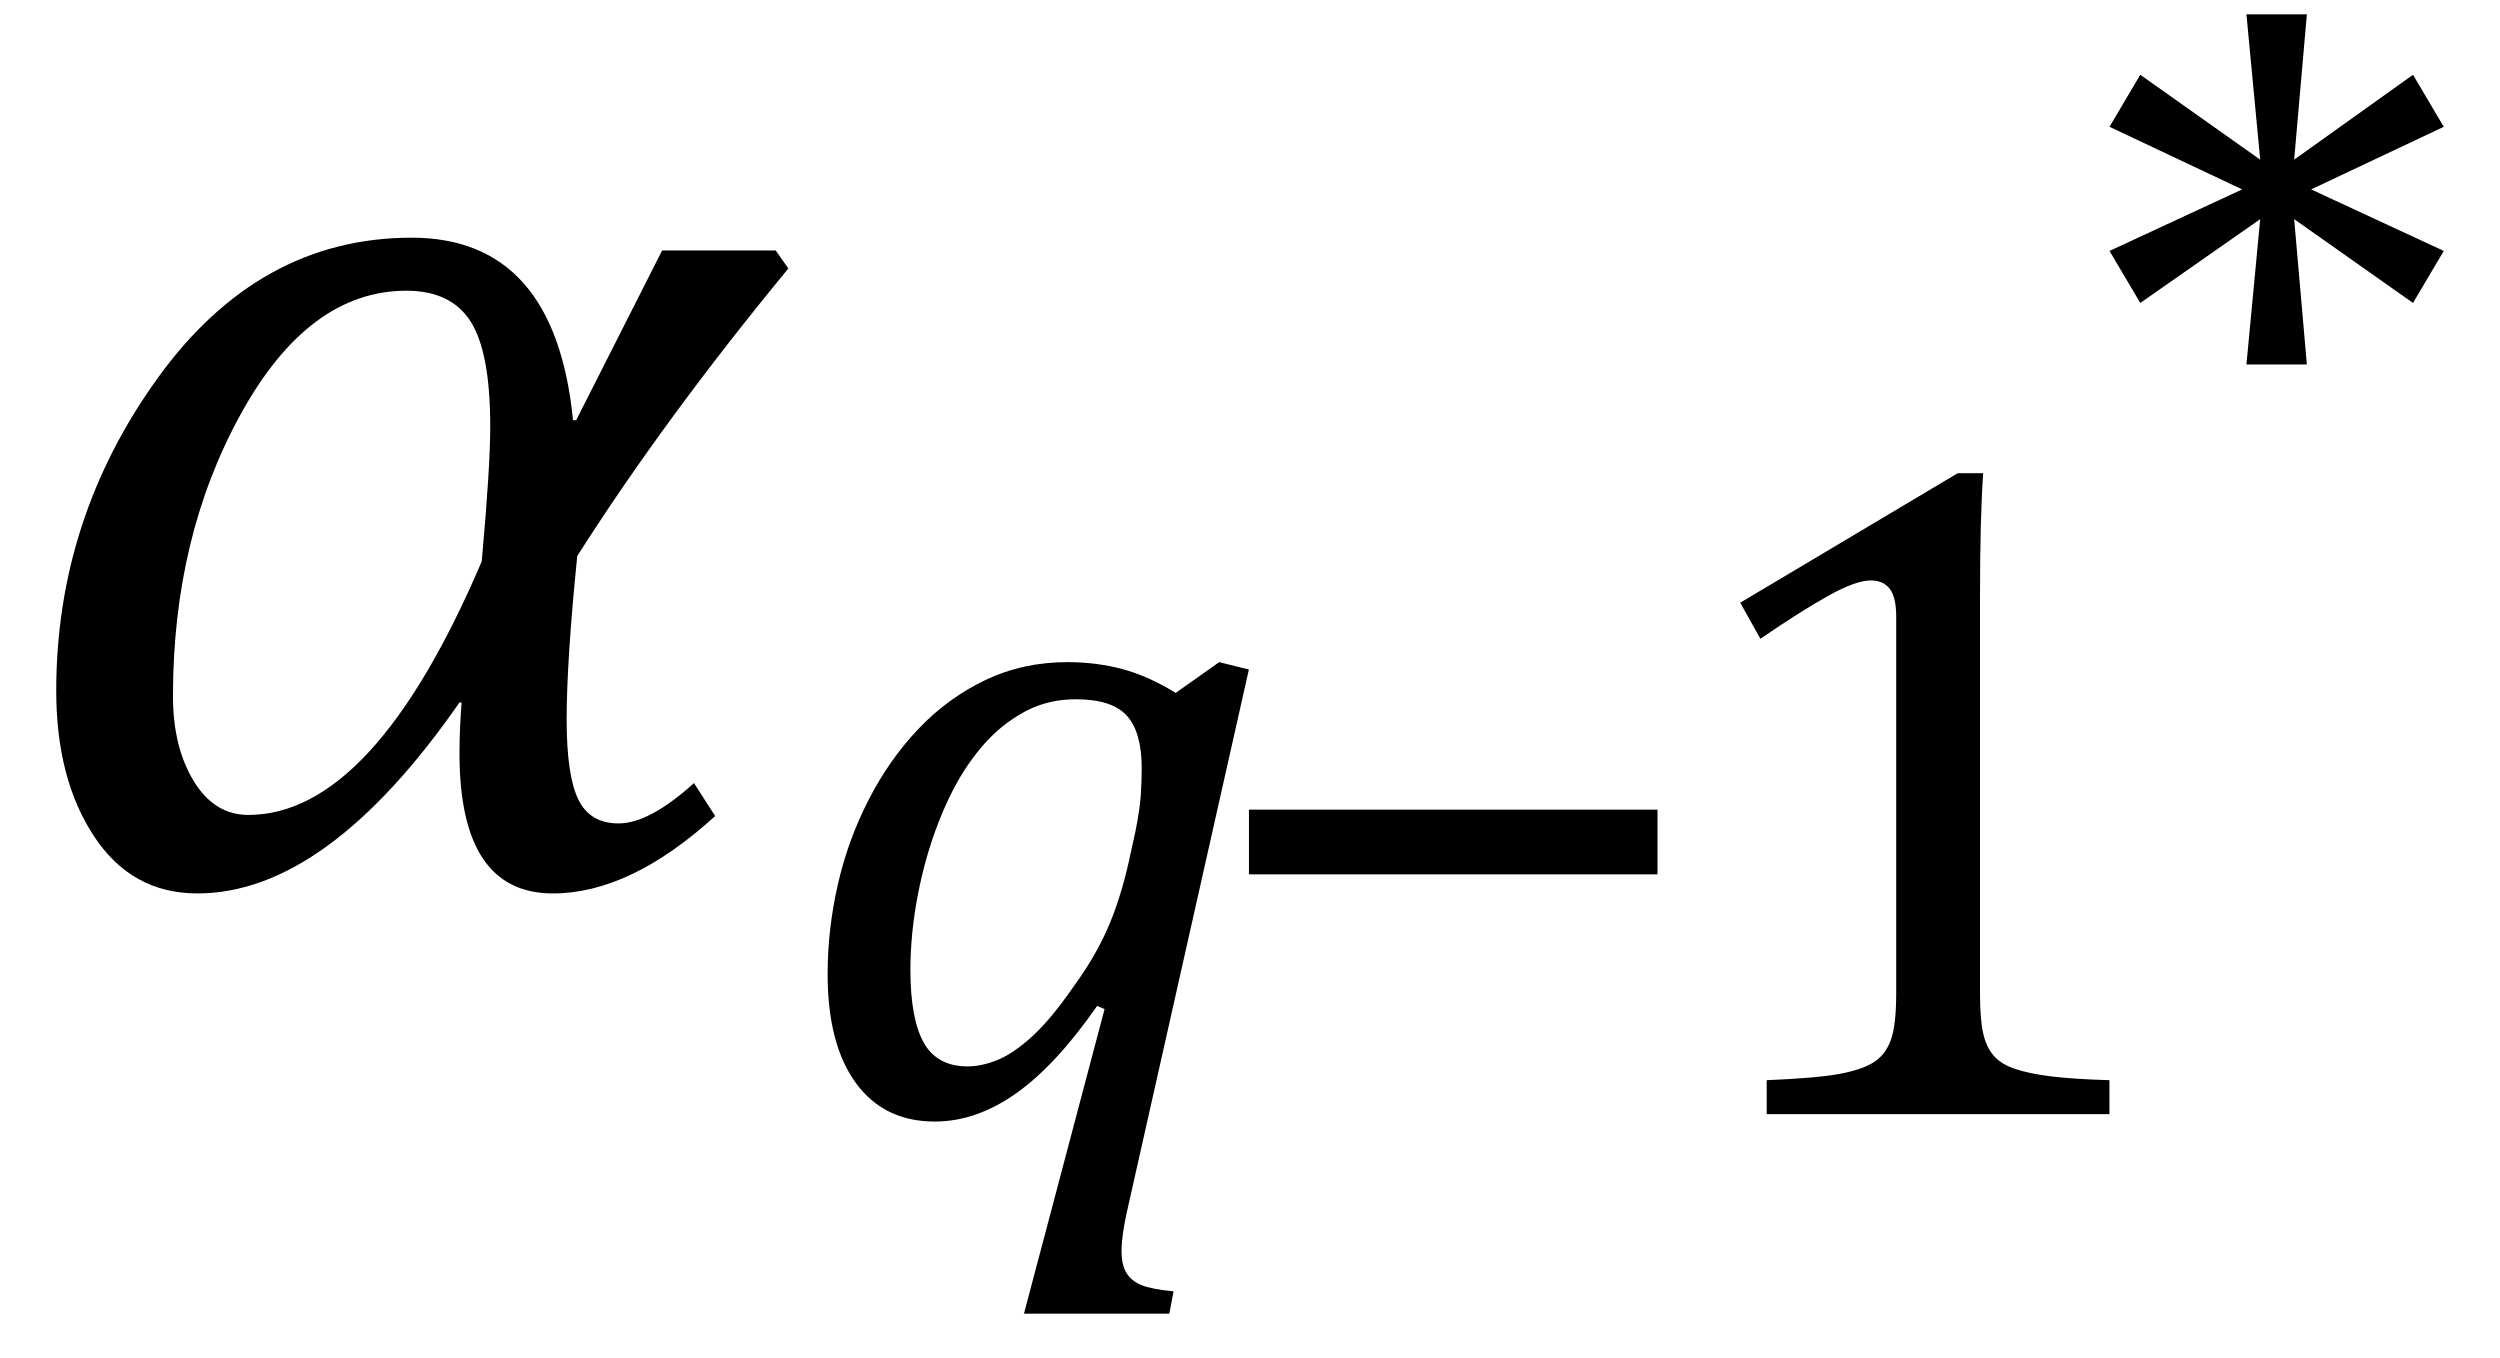
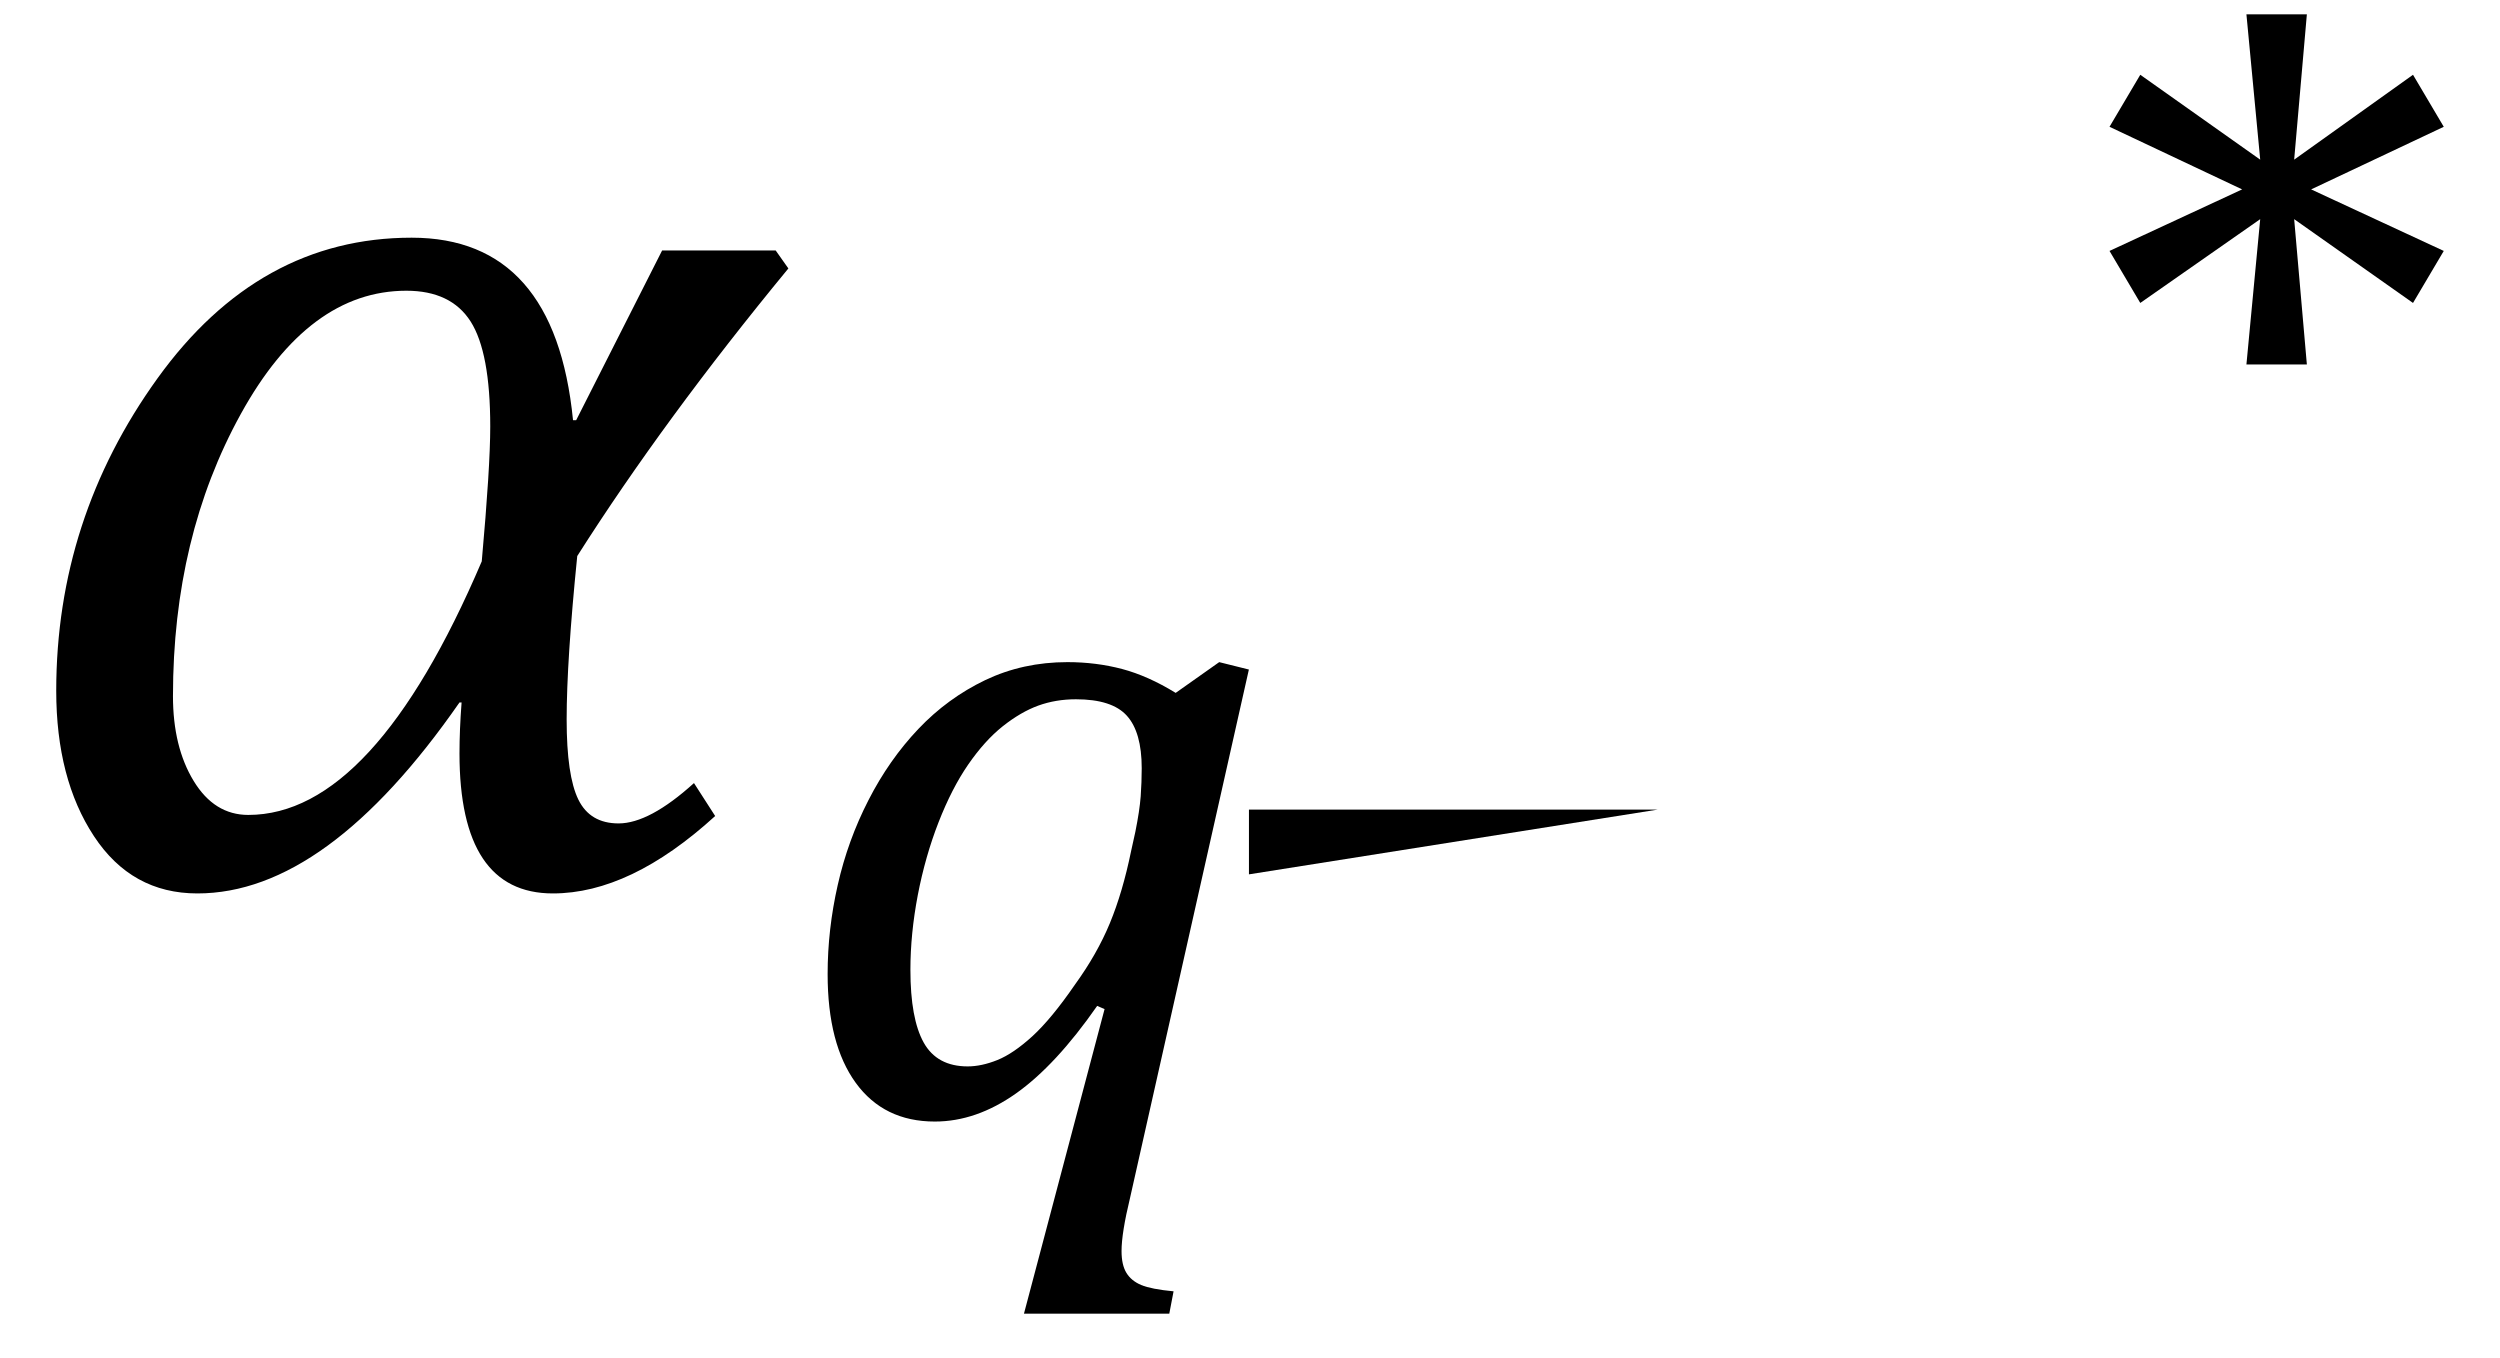
<svg xmlns="http://www.w3.org/2000/svg" stroke-dasharray="none" shape-rendering="auto" font-family="'Dialog'" width="36.813" text-rendering="auto" fill-opacity="1" contentScriptType="text/ecmascript" color-interpolation="auto" color-rendering="auto" preserveAspectRatio="xMidYMid meet" font-size="12" fill="black" stroke="black" image-rendering="auto" stroke-miterlimit="10" zoomAndPan="magnify" version="1.0" stroke-linecap="square" stroke-linejoin="miter" contentStyleType="text/css" font-style="normal" height="20" stroke-width="1" stroke-dashoffset="0" font-weight="normal" stroke-opacity="1" y="-7">
  <defs id="genericDefs" />
  <g>
    <g text-rendering="optimizeLegibility" transform="translate(0,13)" color-rendering="optimizeQuality" color-interpolation="linearRGB" image-rendering="optimizeQuality">
      <path d="M11.609 -9.047 Q9.781 -6.828 8.5 -4.812 Q8.344 -3.266 8.344 -2.406 Q8.344 -1.578 8.516 -1.227 Q8.688 -0.875 9.109 -0.875 Q9.562 -0.875 10.219 -1.469 L10.531 -0.984 Q9.281 0.156 8.141 0.156 Q6.766 0.156 6.766 -1.906 Q6.766 -2.25 6.797 -2.656 L6.766 -2.656 Q4.812 0.156 2.906 0.156 Q1.938 0.156 1.383 -0.688 Q0.828 -1.531 0.828 -2.828 Q0.828 -5.359 2.32 -7.43 Q3.812 -9.5 6.062 -9.5 Q8.172 -9.5 8.438 -6.812 L8.484 -6.812 L9.75 -9.312 L11.422 -9.312 L11.609 -9.047 ZM7.094 -4.734 Q7.219 -6.125 7.219 -6.719 Q7.219 -7.812 6.93 -8.266 Q6.641 -8.719 5.984 -8.719 Q4.547 -8.719 3.547 -6.906 Q2.547 -5.094 2.547 -2.75 Q2.547 -2 2.852 -1.5 Q3.156 -1 3.656 -1 Q5.5 -1 7.094 -4.734 Z" stroke="none" />
    </g>
    <g text-rendering="optimizeLegibility" transform="translate(11.609,16.406)" color-rendering="optimizeQuality" color-interpolation="linearRGB" image-rendering="optimizeQuality">
      <path d="M4.547 -1.594 Q3.938 -0.719 3.352 -0.305 Q2.766 0.109 2.156 0.109 Q1.406 0.109 0.992 -0.461 Q0.578 -1.031 0.578 -2.062 Q0.578 -2.719 0.727 -3.375 Q0.875 -4.031 1.18 -4.625 Q1.484 -5.219 1.914 -5.672 Q2.344 -6.125 2.898 -6.391 Q3.453 -6.656 4.109 -6.656 Q4.531 -6.656 4.914 -6.555 Q5.297 -6.453 5.703 -6.203 L6.344 -6.656 L6.781 -6.547 L5.031 1.234 Q4.906 1.75 4.906 2.016 Q4.906 2.219 4.977 2.336 Q5.047 2.453 5.195 2.516 Q5.344 2.578 5.672 2.609 L5.609 2.938 L3.469 2.938 L4.656 -1.547 L4.547 -1.594 ZM5.109 -4.156 Q5.172 -4.469 5.188 -4.68 Q5.203 -4.891 5.203 -5.094 Q5.203 -5.625 4.984 -5.867 Q4.766 -6.109 4.234 -6.109 Q3.938 -6.109 3.68 -6.016 Q3.422 -5.922 3.156 -5.711 Q2.891 -5.5 2.648 -5.148 Q2.406 -4.797 2.211 -4.297 Q2.016 -3.797 1.906 -3.227 Q1.797 -2.656 1.797 -2.125 Q1.797 -1.406 1.992 -1.055 Q2.188 -0.703 2.641 -0.703 Q2.844 -0.703 3.078 -0.797 Q3.312 -0.891 3.594 -1.148 Q3.875 -1.406 4.219 -1.906 Q4.547 -2.359 4.734 -2.812 Q4.922 -3.266 5.047 -3.875 L5.109 -4.156 Z" stroke="none" />
    </g>
    <g text-rendering="optimizeLegibility" transform="translate(17.516,16.406)" color-rendering="optimizeQuality" color-interpolation="linearRGB" image-rendering="optimizeQuality">
-       <path d="M0.875 -3.531 L0.875 -4.484 L6.891 -4.484 L6.891 -3.531 L0.875 -3.531 Z" stroke="none" />
+       <path d="M0.875 -3.531 L0.875 -4.484 L6.891 -4.484 L0.875 -3.531 Z" stroke="none" />
    </g>
    <g text-rendering="optimizeLegibility" transform="translate(24.406,16.406)" color-rendering="optimizeQuality" color-interpolation="linearRGB" image-rendering="optimizeQuality">
-       <path d="M4.75 -1.781 Q4.75 -1.391 4.797 -1.188 Q4.844 -0.984 4.953 -0.859 Q5.062 -0.734 5.273 -0.664 Q5.484 -0.594 5.805 -0.555 Q6.125 -0.516 6.656 -0.5 L6.656 0 L1.609 0 L1.609 -0.5 Q2.359 -0.531 2.688 -0.594 Q3.016 -0.656 3.188 -0.766 Q3.359 -0.875 3.438 -1.094 Q3.516 -1.312 3.516 -1.781 L3.516 -7.328 Q3.516 -7.609 3.422 -7.734 Q3.328 -7.859 3.141 -7.859 Q2.922 -7.859 2.516 -7.633 Q2.109 -7.406 1.516 -7 L1.219 -7.531 L4.422 -9.438 L4.797 -9.438 Q4.75 -8.781 4.75 -7.625 L4.75 -1.781 Z" stroke="none" />
-     </g>
+       </g>
    <g text-rendering="optimizeLegibility" transform="translate(30.141,6.789)" color-rendering="optimizeQuality" color-interpolation="linearRGB" image-rendering="optimizeQuality">
      <path d="M5.844 -3.094 L5.391 -2.328 L3.641 -3.562 L3.828 -1.422 L2.938 -1.422 L3.141 -3.562 L1.375 -2.328 L0.922 -3.094 L2.875 -4 L0.922 -4.922 L1.375 -5.688 L3.141 -4.438 L2.938 -6.578 L3.828 -6.578 L3.641 -4.438 L5.391 -5.688 L5.844 -4.922 L3.891 -4 L5.844 -3.094 Z" stroke="none" />
    </g>
  </g>
</svg>